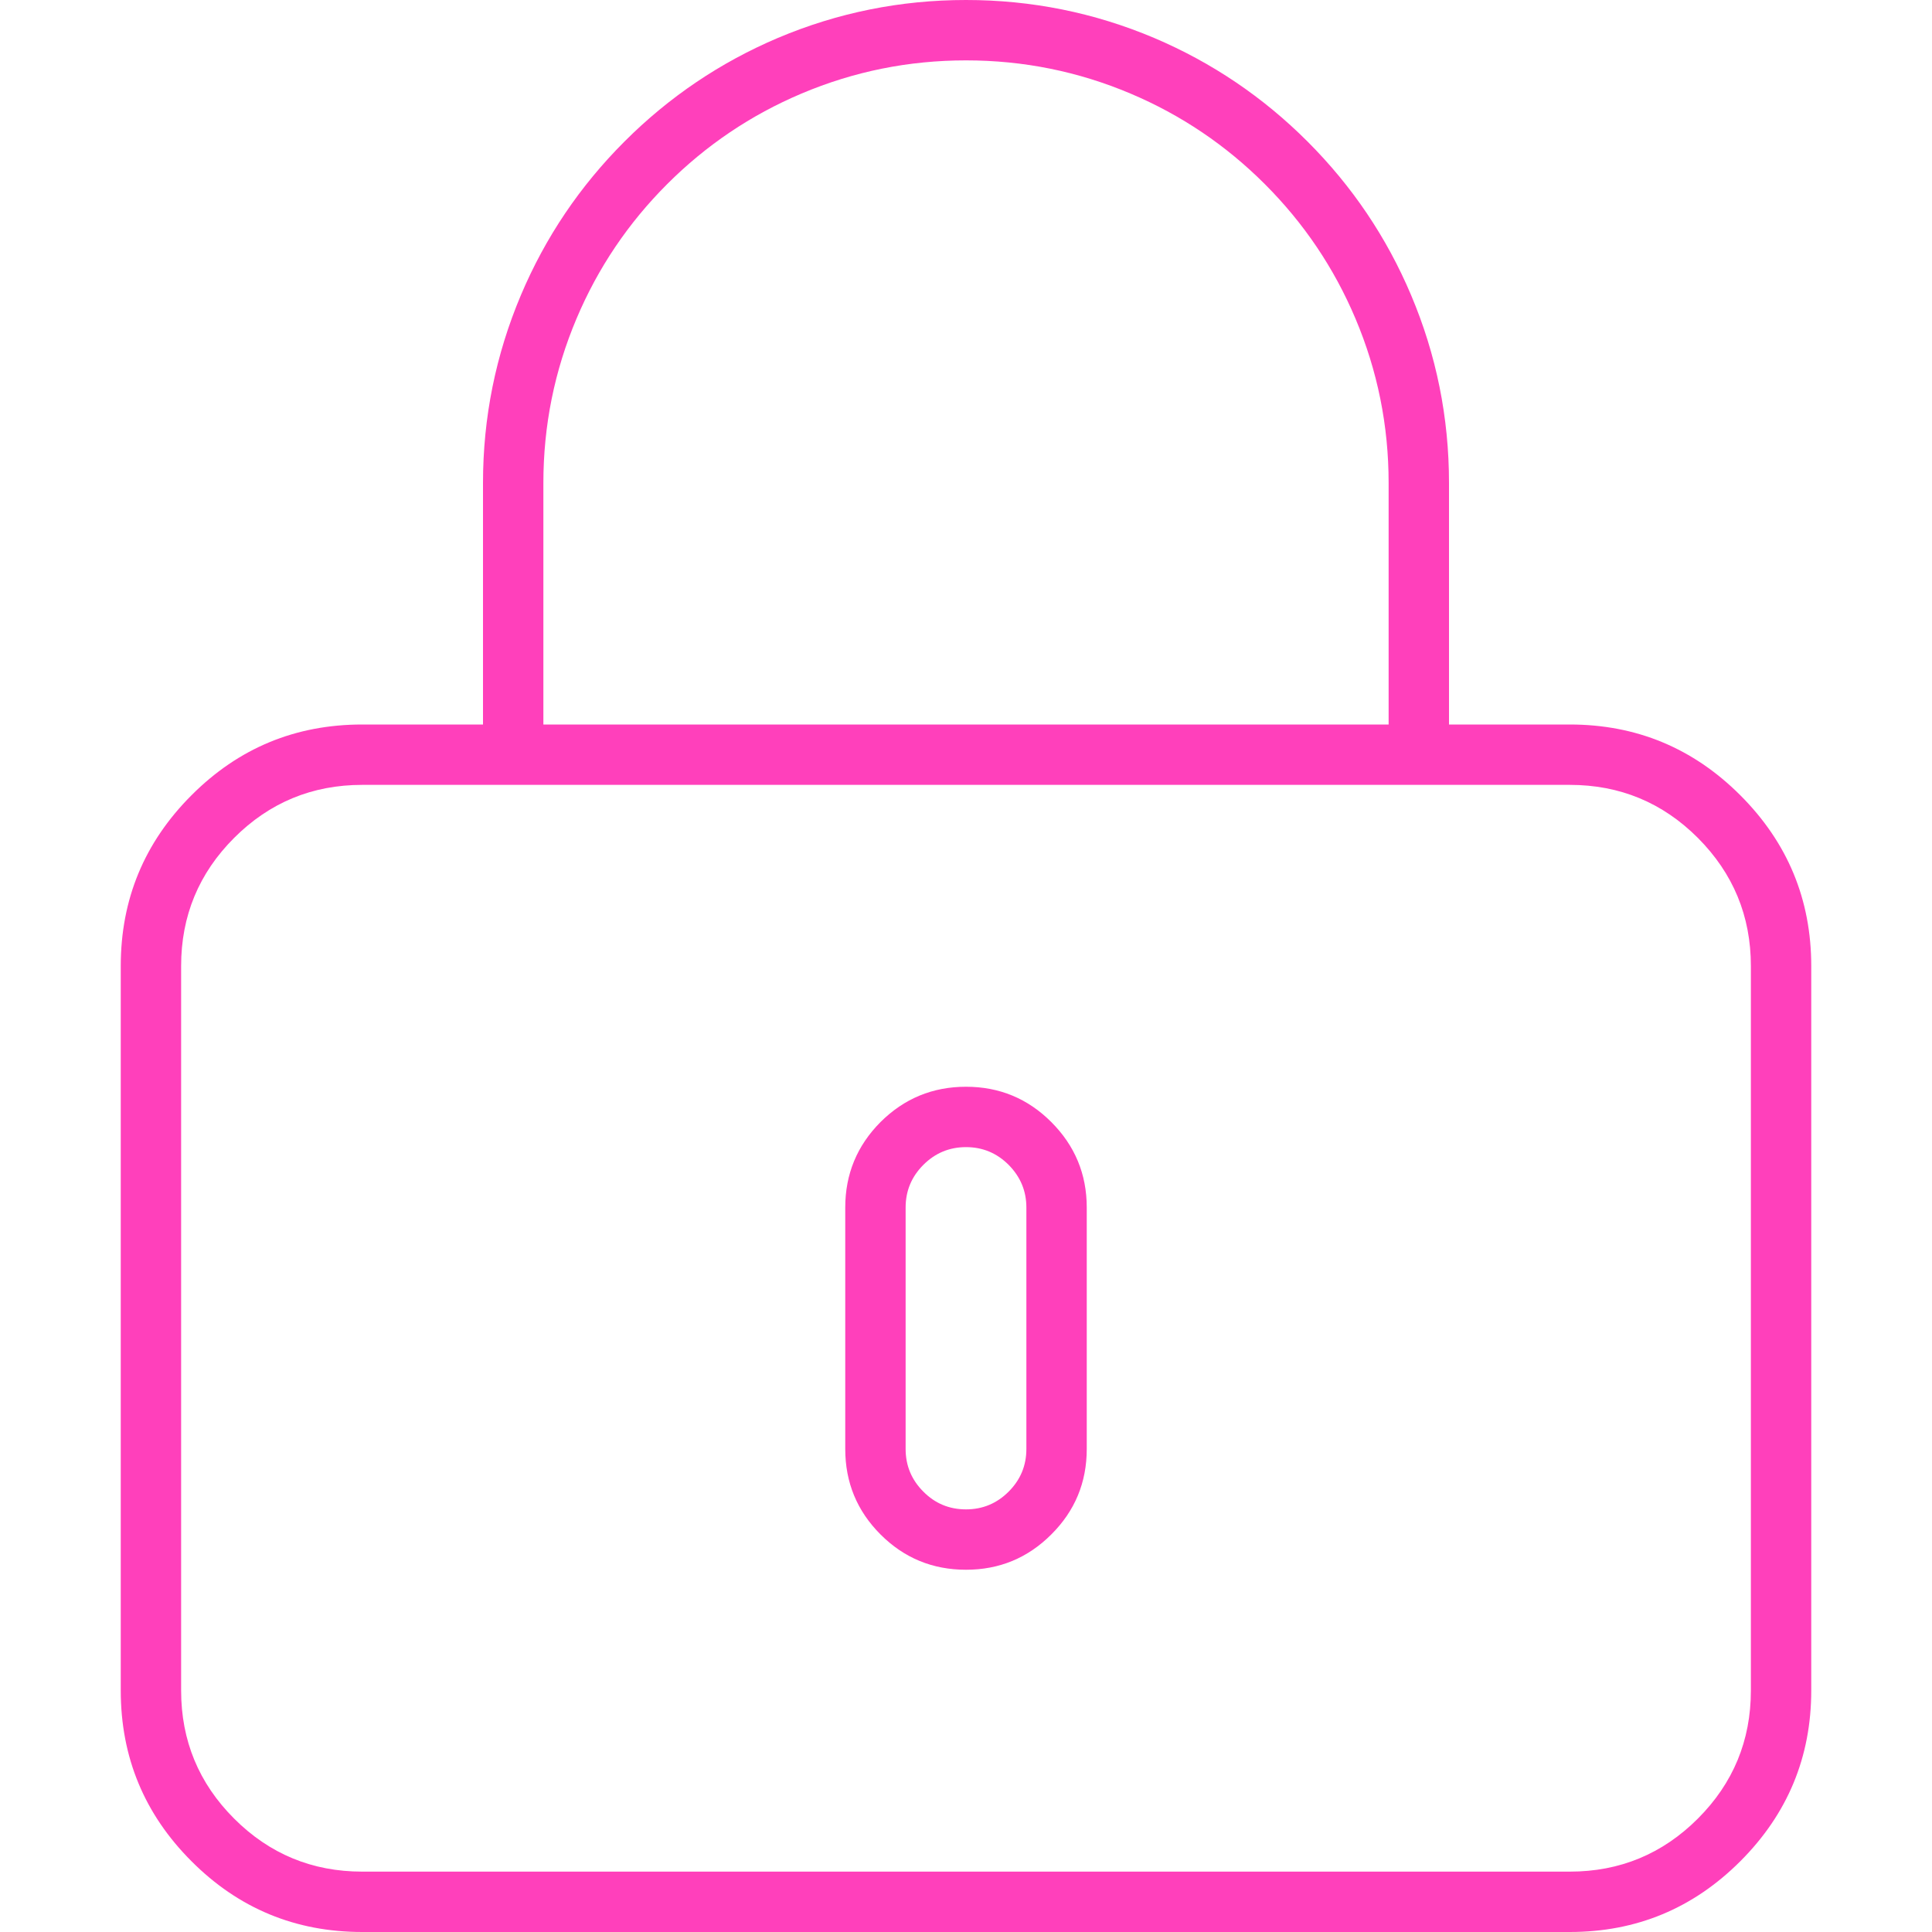
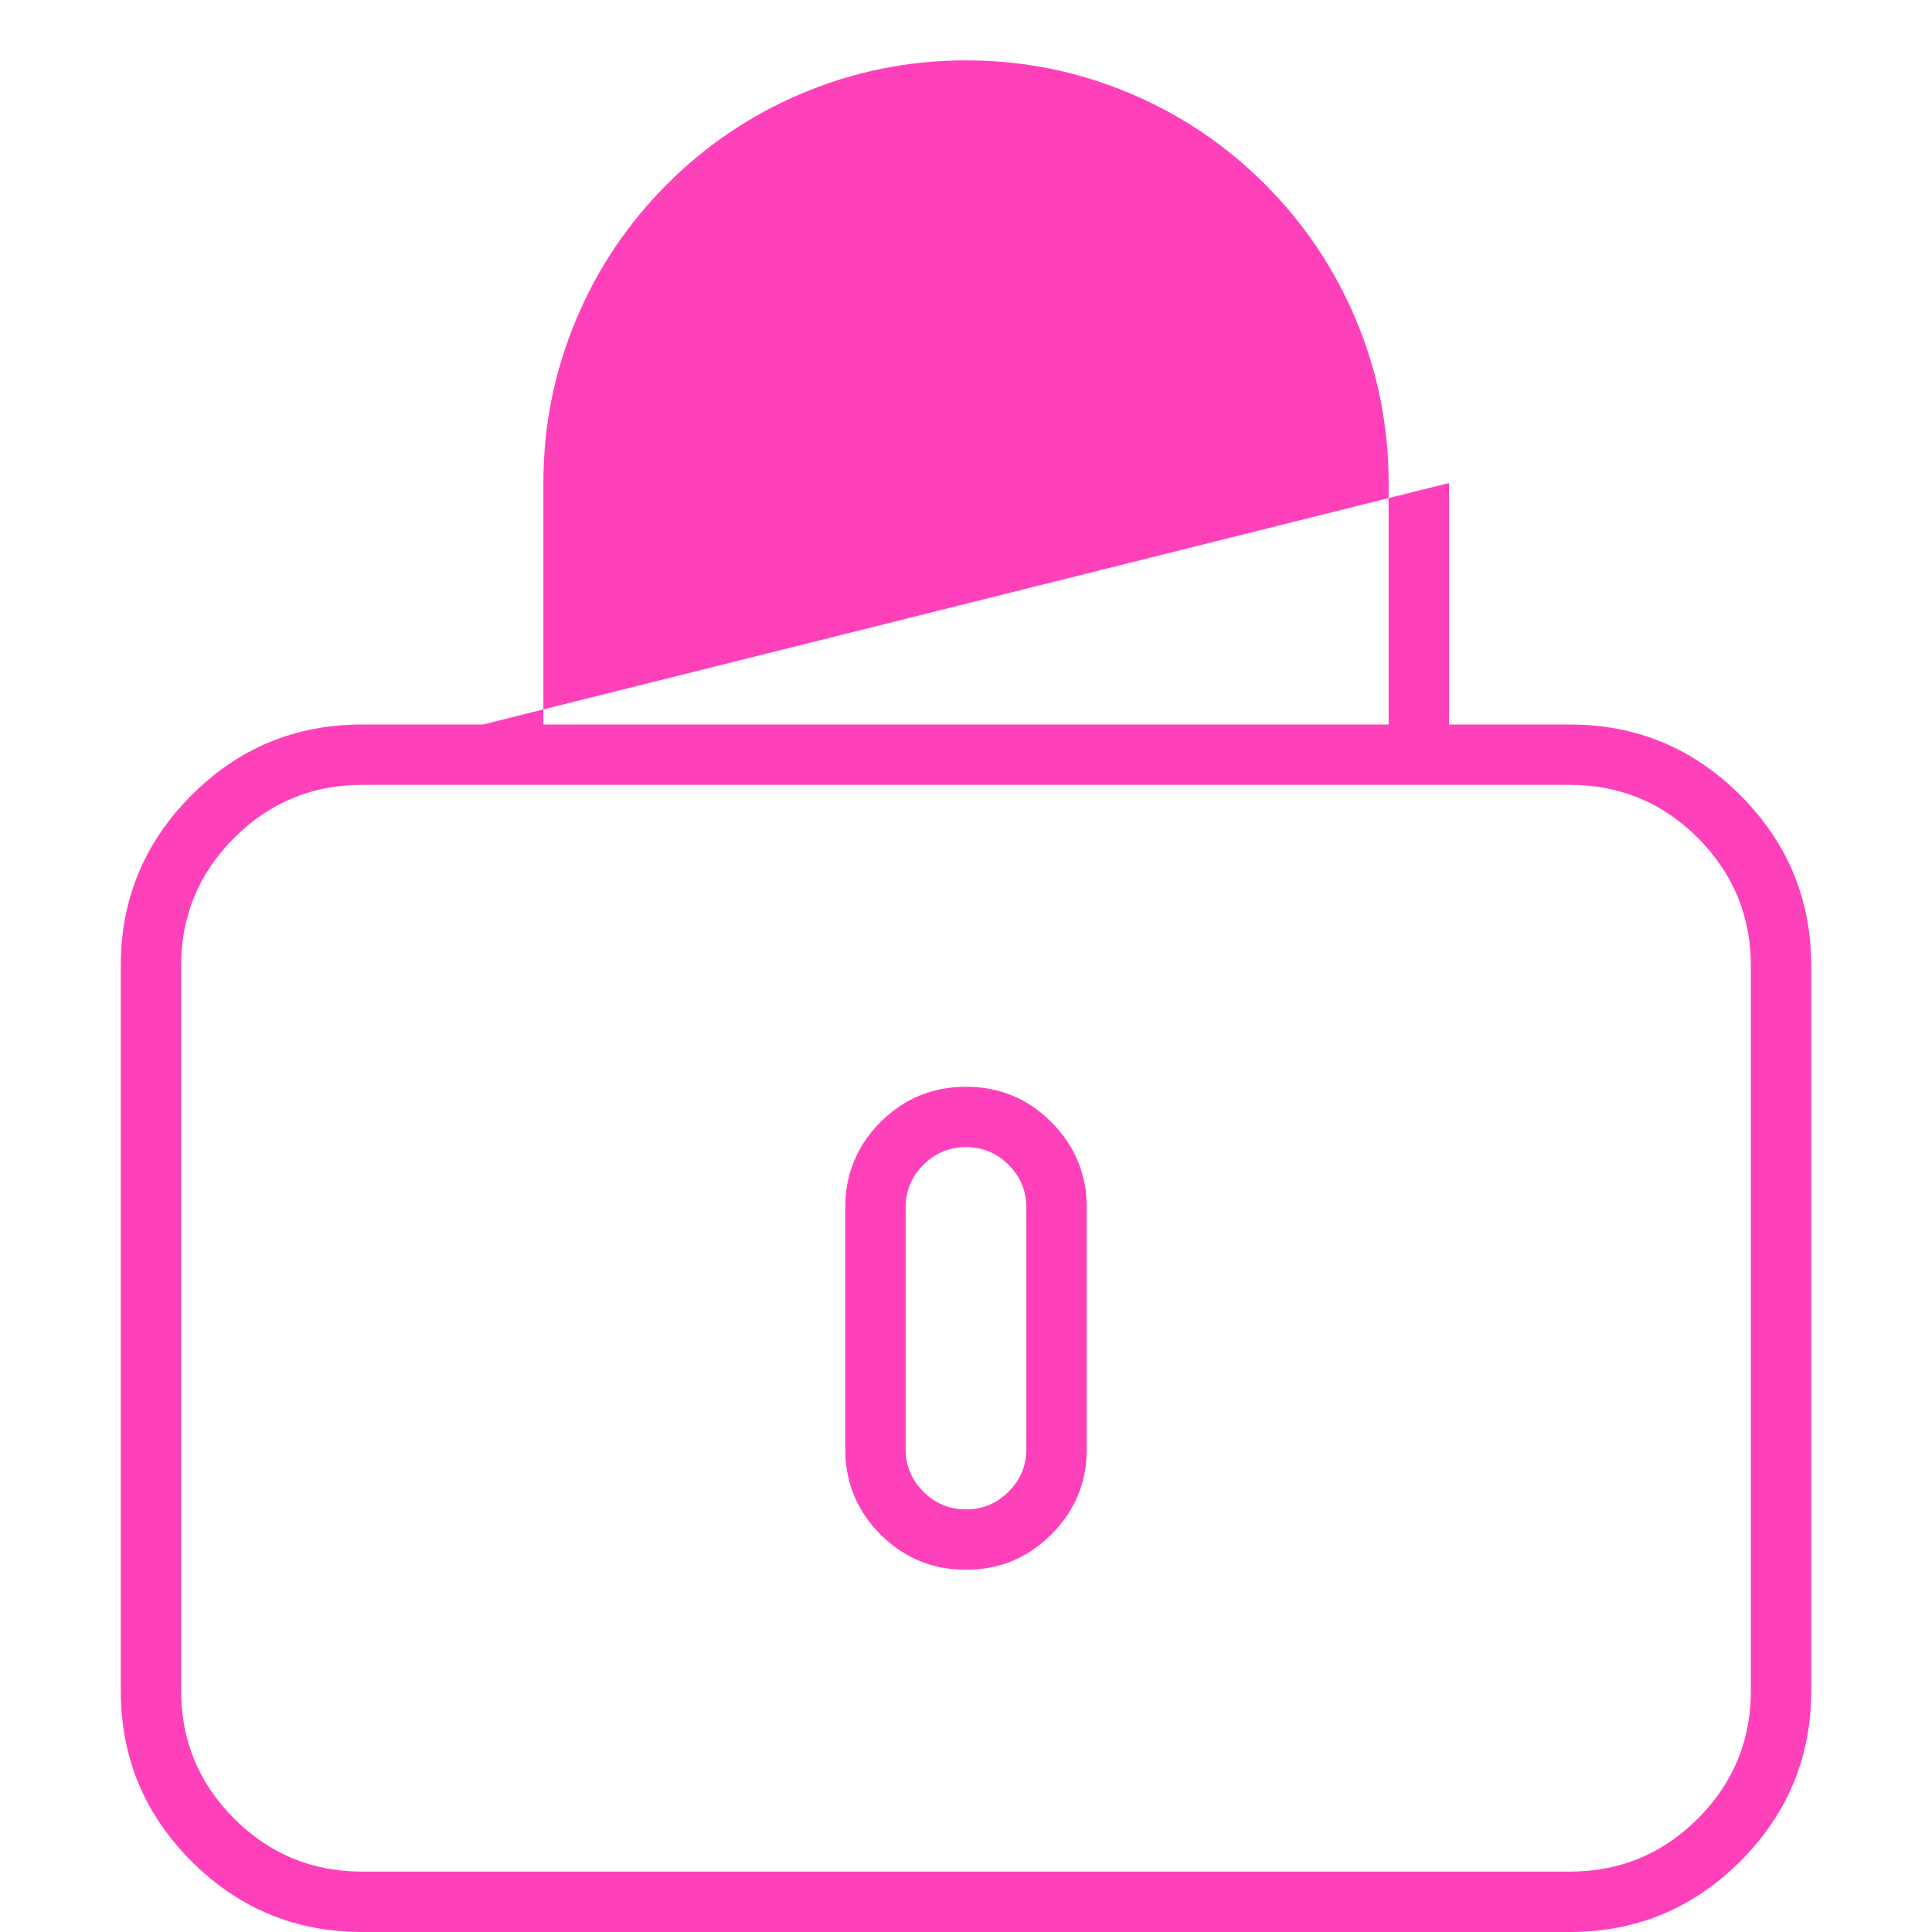
<svg xmlns="http://www.w3.org/2000/svg" xmlns:xlink="http://www.w3.org/1999/xlink" version="1.1" preserveAspectRatio="none" x="0px" y="0px" width="64px" height="64px" viewBox="0 0 64 64">
  <defs>
    <g id="Layer1_0_FILL">
-       <path fill="#FF40BB" stroke="none" d=" M 384 192 L 352 192 352 128 Q 352 101.95 341.95 78.2 332.25 55.25 314.5 37.5 296.8 19.8 273.85 10.05 250.05 0 224 0 197.95 0 174.15 10.05 151.2 19.8 133.5 37.5 115.75 55.25 106.05 78.2 96 102 96 128 L 96 192 64 192 Q 37.45 192 18.75 210.75 0 229.5 0 256 L 0 448 Q 0 474.5 18.75 493.25 37.45 512 64 512 L 384 512 Q 410.45 512 429.2 493.25 448 474.45 448 448 L 448 256 Q 448 229.55 429.2 210.75 410.45 192 384 192 M 336 128 L 336 192 112 192 112 128 Q 112 105.2 120.8 84.4 129.3 64.3 144.8 48.8 160.3 33.3 180.4 24.8 201.2 16 224 16 246.8 16 267.6 24.8 287.7 33.3 303.2 48.8 318.7 64.3 327.2 84.4 336 105.2 336 128 M 417.95 222.05 Q 432 236.15 432 256 L 432 448 Q 432 467.9 417.95 481.95 403.9 496 384 496 L 64 496 Q 44.1 496 30.05 481.95 16 467.9 16 448 L 16 256 Q 16 236.1 30.05 222.05 44.1 208 64 208 L 384 208 Q 403.9 208 417.95 222.05 M 201.35 297.35 Q 192 306.75 192 320 L 192 384 Q 192 397.3 201.35 406.65 210.7 416 224 416 237.25 416 246.6 406.65 256 397.3 256 384 L 256 320 Q 256 306.75 246.6 297.35 237.25 288 224 288 210.75 288 201.35 297.35 M 224 304 Q 230.6 304 235.3 308.7 240 313.45 240 320 L 240 384 Q 240 390.6 235.3 395.3 230.6 400 224 400 217.35 400 212.7 395.3 208 390.6 208 384 L 208 320 Q 208 313.4 212.7 308.7 217.4 304 224 304 Z" />
+       <path fill="#FF40BB" stroke="none" d=" M 384 192 L 352 192 352 128 L 96 192 64 192 Q 37.45 192 18.75 210.75 0 229.5 0 256 L 0 448 Q 0 474.5 18.75 493.25 37.45 512 64 512 L 384 512 Q 410.45 512 429.2 493.25 448 474.45 448 448 L 448 256 Q 448 229.55 429.2 210.75 410.45 192 384 192 M 336 128 L 336 192 112 192 112 128 Q 112 105.2 120.8 84.4 129.3 64.3 144.8 48.8 160.3 33.3 180.4 24.8 201.2 16 224 16 246.8 16 267.6 24.8 287.7 33.3 303.2 48.8 318.7 64.3 327.2 84.4 336 105.2 336 128 M 417.95 222.05 Q 432 236.15 432 256 L 432 448 Q 432 467.9 417.95 481.95 403.9 496 384 496 L 64 496 Q 44.1 496 30.05 481.95 16 467.9 16 448 L 16 256 Q 16 236.1 30.05 222.05 44.1 208 64 208 L 384 208 Q 403.9 208 417.95 222.05 M 201.35 297.35 Q 192 306.75 192 320 L 192 384 Q 192 397.3 201.35 406.65 210.7 416 224 416 237.25 416 246.6 406.65 256 397.3 256 384 L 256 320 Q 256 306.75 246.6 297.35 237.25 288 224 288 210.75 288 201.35 297.35 M 224 304 Q 230.6 304 235.3 308.7 240 313.45 240 320 L 240 384 Q 240 390.6 235.3 395.3 230.6 400 224 400 217.35 400 212.7 395.3 208 390.6 208 384 L 208 320 Q 208 313.4 212.7 308.7 217.4 304 224 304 Z" />
    </g>
  </defs>
  <g transform="matrix( 0.125, 0, 0, 0.125, 4,0) ">
    <use xlink:href="#Layer1_0_FILL" />
  </g>
</svg>